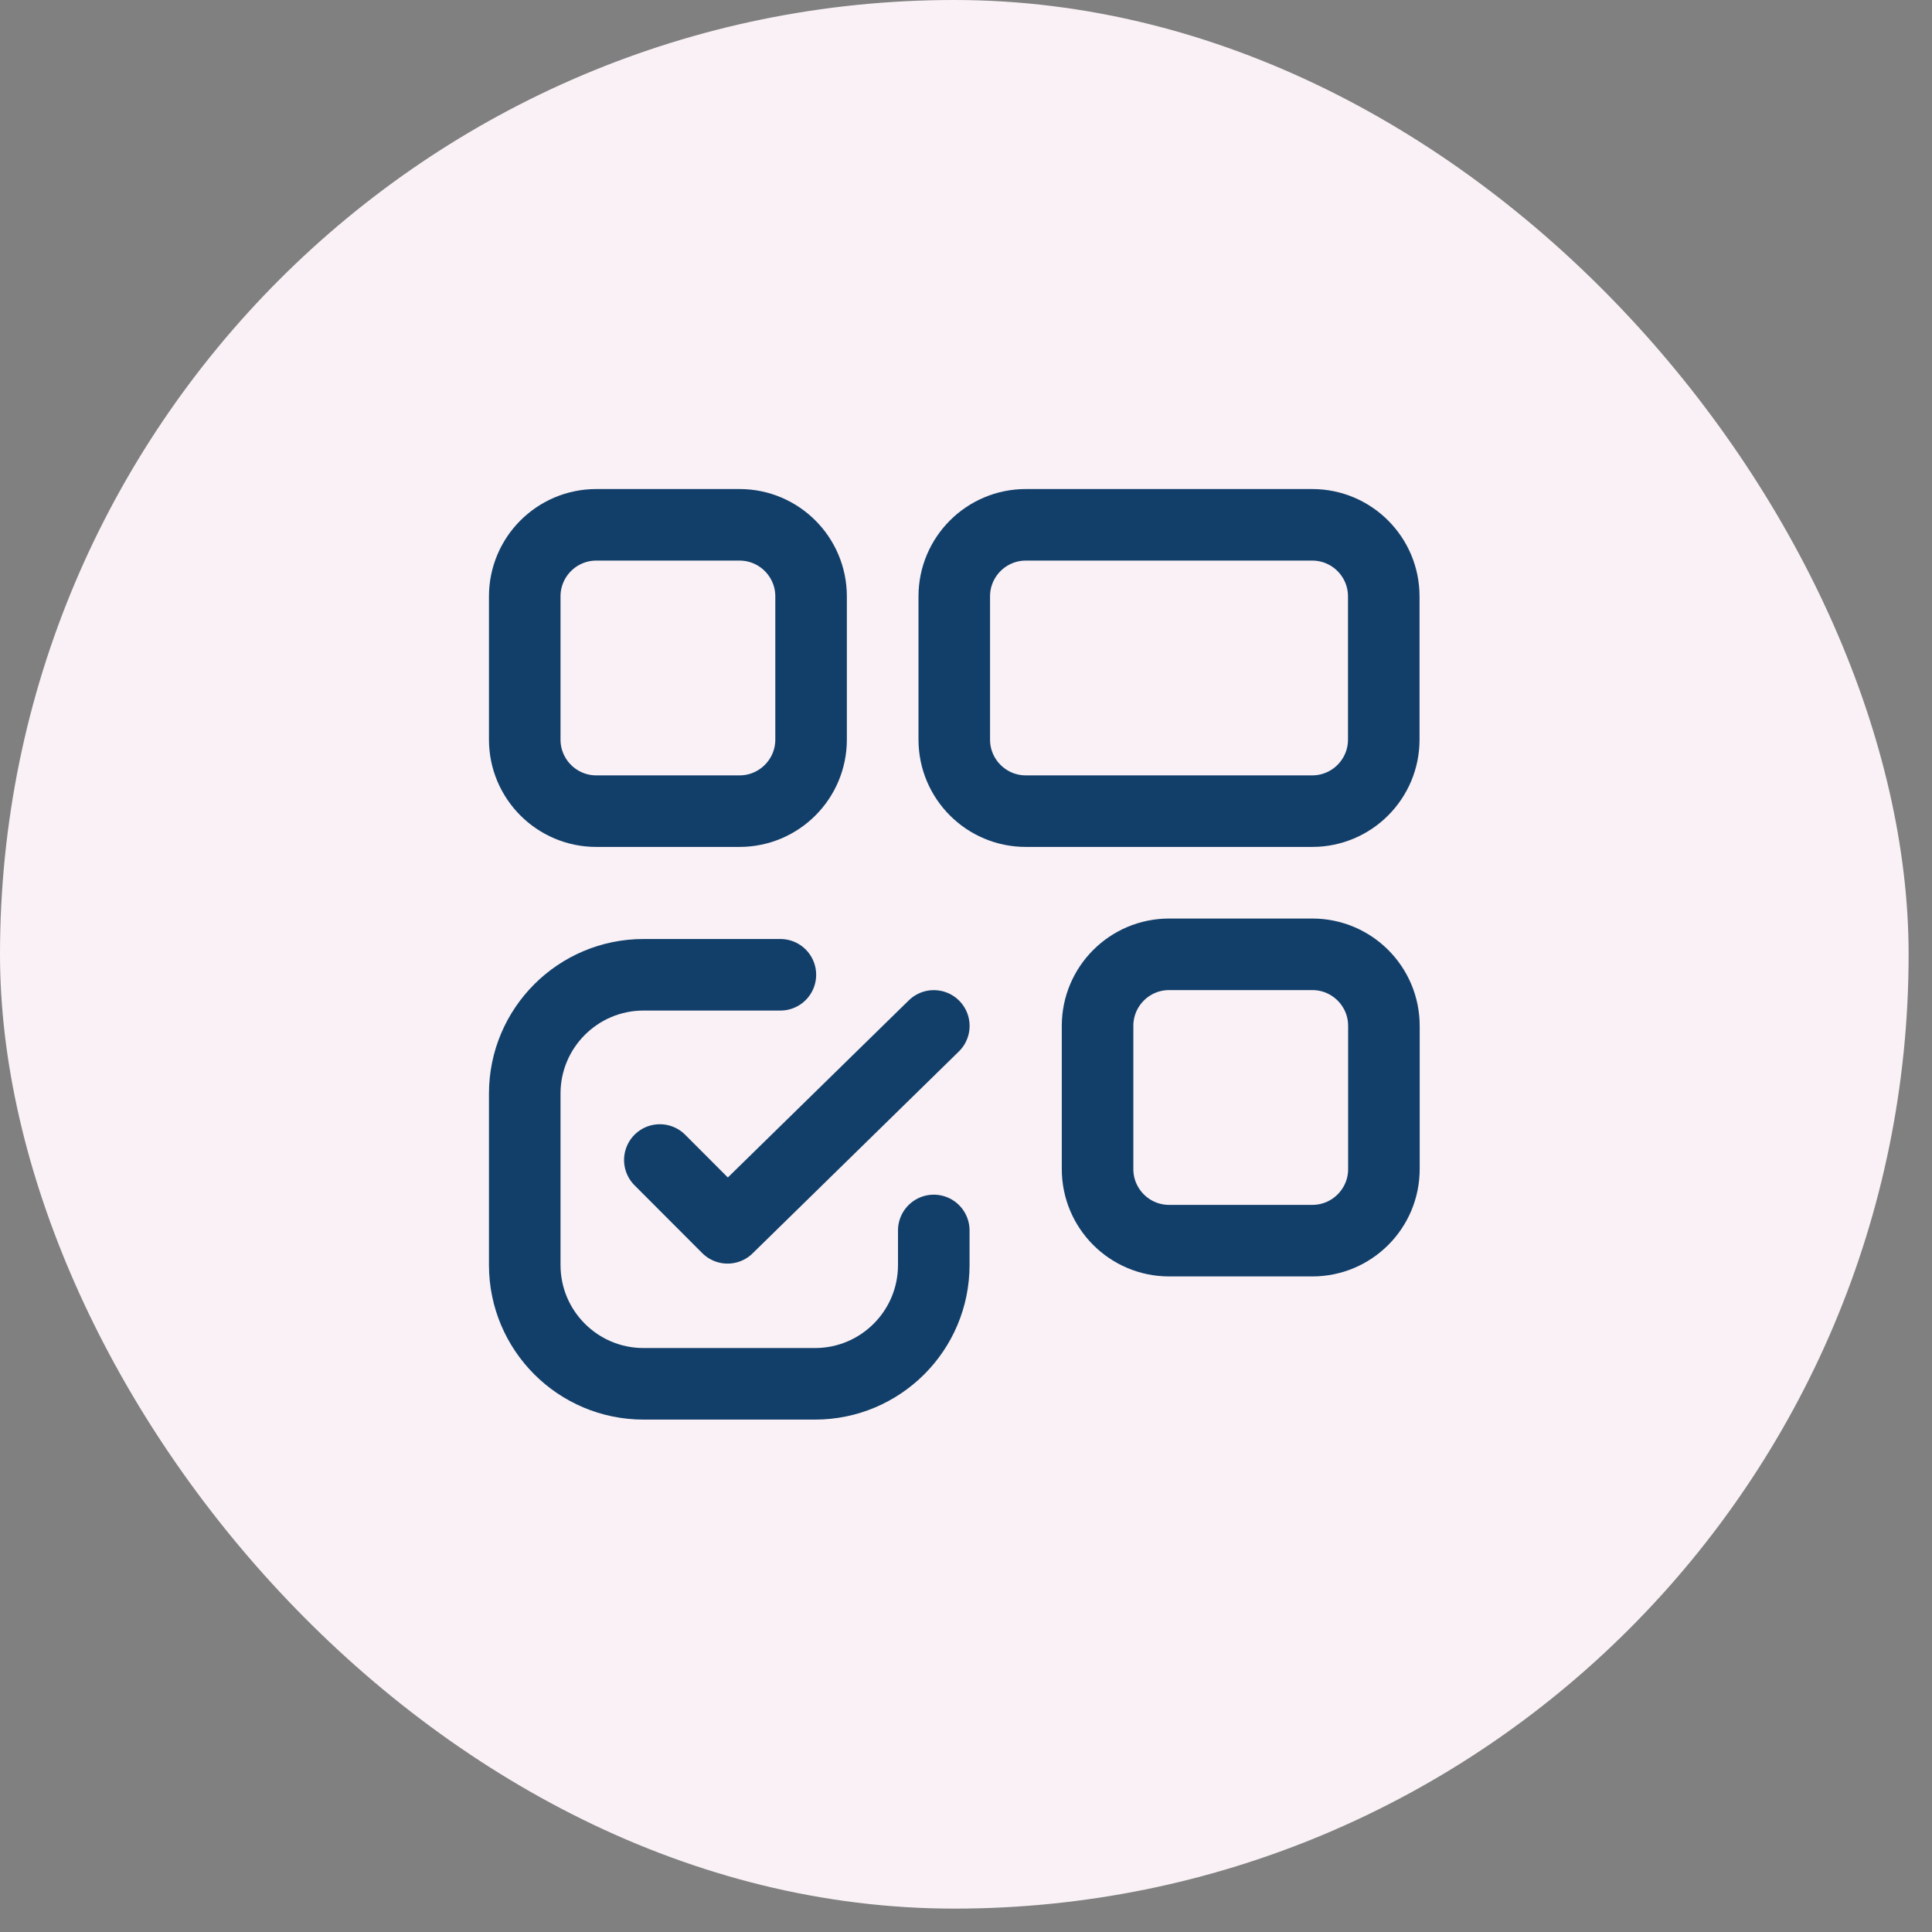
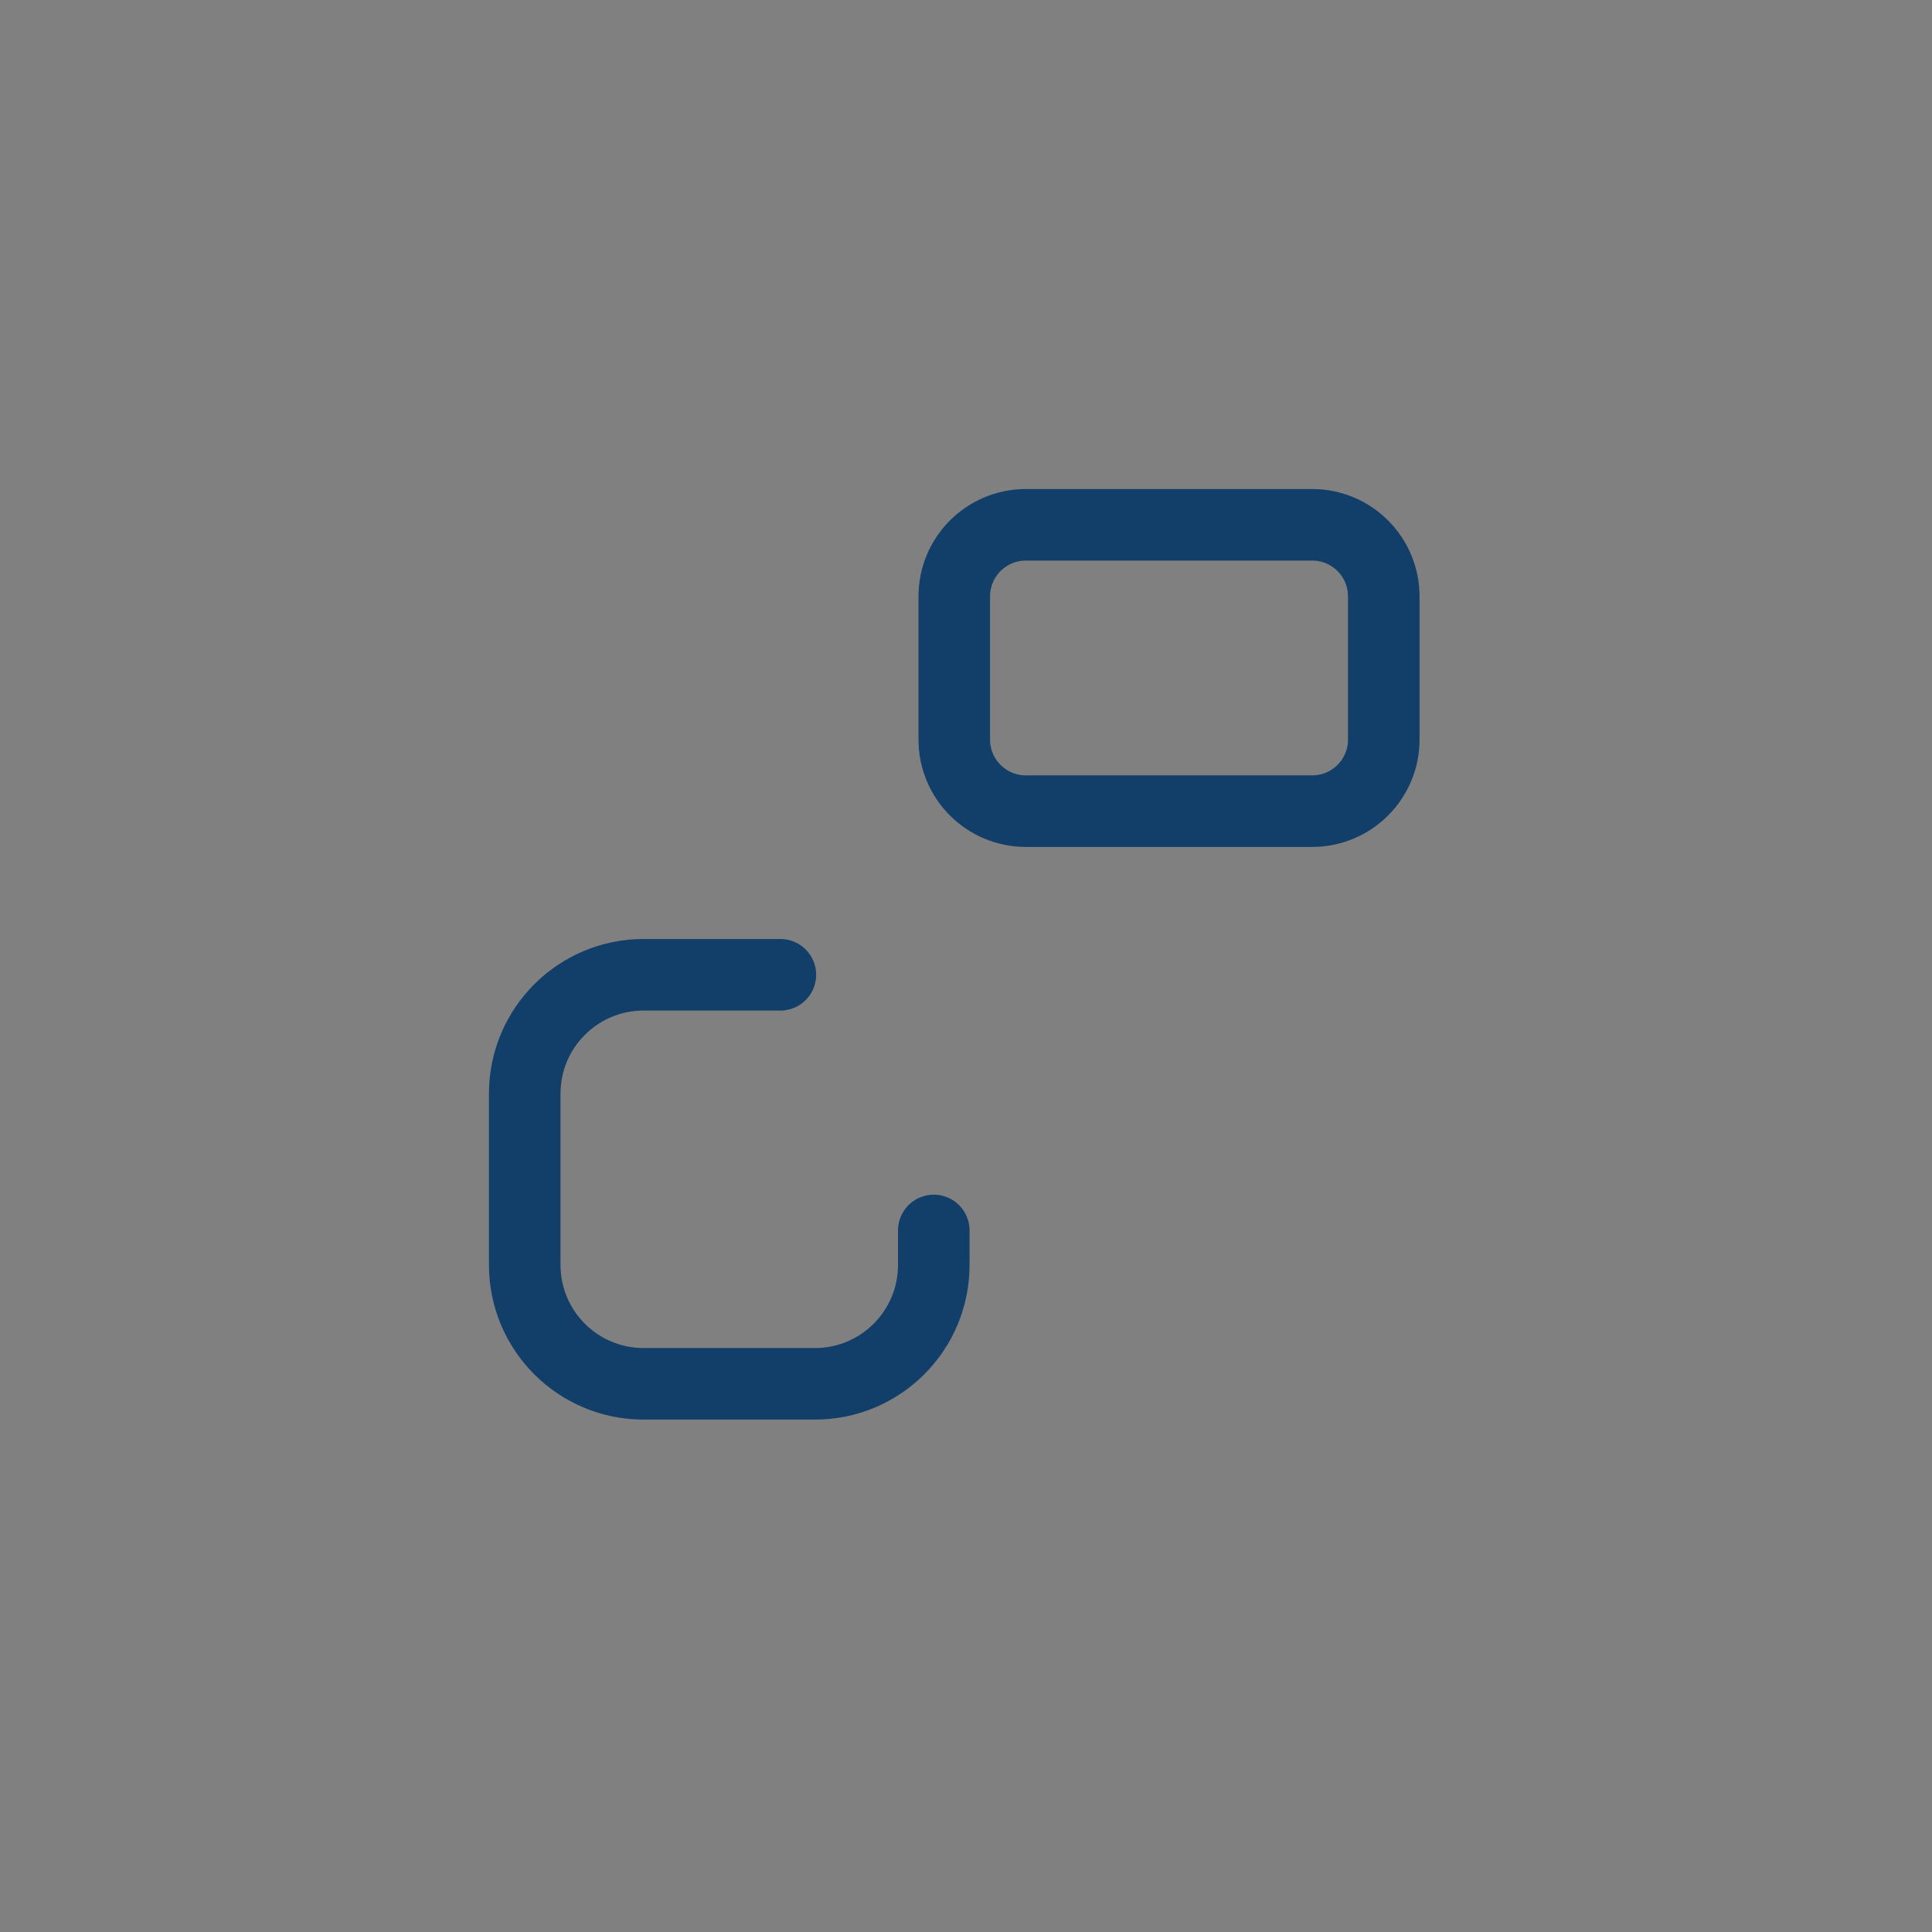
<svg xmlns="http://www.w3.org/2000/svg" width="81" height="81" viewBox="0 0 81 81" fill="none">
  <rect x="0" y="0" width="81" height="81" fill="#808080" stroke="none" />
-   <rect width="80.02" height="80.02" rx="40.01" fill="#F9F1F5" />
-   <path fill-rule="evenodd" clip-rule="evenodd" d="M31.004 34.008H25.001C23.344 34.008 22 32.664 22 31.007V25.004C22 23.347 23.344 22.003 25.001 22.003H31.004C32.661 22.003 34.005 23.347 34.005 25.004V31.007C34.005 32.664 32.661 34.008 31.004 34.008Z" stroke="#123F6A" stroke-width="3" stroke-linecap="round" stroke-linejoin="round" />
  <path fill-rule="evenodd" clip-rule="evenodd" d="M55.014 34.008H43.009C41.352 34.008 40.008 32.664 40.008 31.007V25.004C40.008 23.347 41.352 22.003 43.009 22.003H55.014C56.672 22.003 58.015 23.347 58.015 25.004V31.007C58.015 32.664 56.672 34.008 55.014 34.008Z" stroke="#123F6A" stroke-width="3" stroke-linecap="round" stroke-linejoin="round" />
-   <path d="M39.151 43.012L30.503 51.477L27.664 48.634" stroke="#123F6A" stroke-width="3" stroke-linecap="round" stroke-linejoin="round" />
  <path d="M32.718 40.868H26.982C24.231 40.868 22 43.099 22 45.85V53.035C22 55.787 24.231 58.017 26.982 58.017H34.167C36.919 58.017 39.149 55.787 39.149 53.035V51.587" stroke="#123F6A" stroke-width="3" stroke-linecap="round" stroke-linejoin="round" />
-   <path fill-rule="evenodd" clip-rule="evenodd" d="M55.019 52.015H49.017C47.359 52.015 46.016 50.671 46.016 49.014V43.011C46.016 41.353 47.359 40.01 49.017 40.01H55.019C56.677 40.01 58.021 41.353 58.021 43.011V49.014C58.021 50.671 56.677 52.015 55.019 52.015Z" stroke="#123F6A" stroke-width="3" stroke-linecap="round" stroke-linejoin="round" />
</svg>